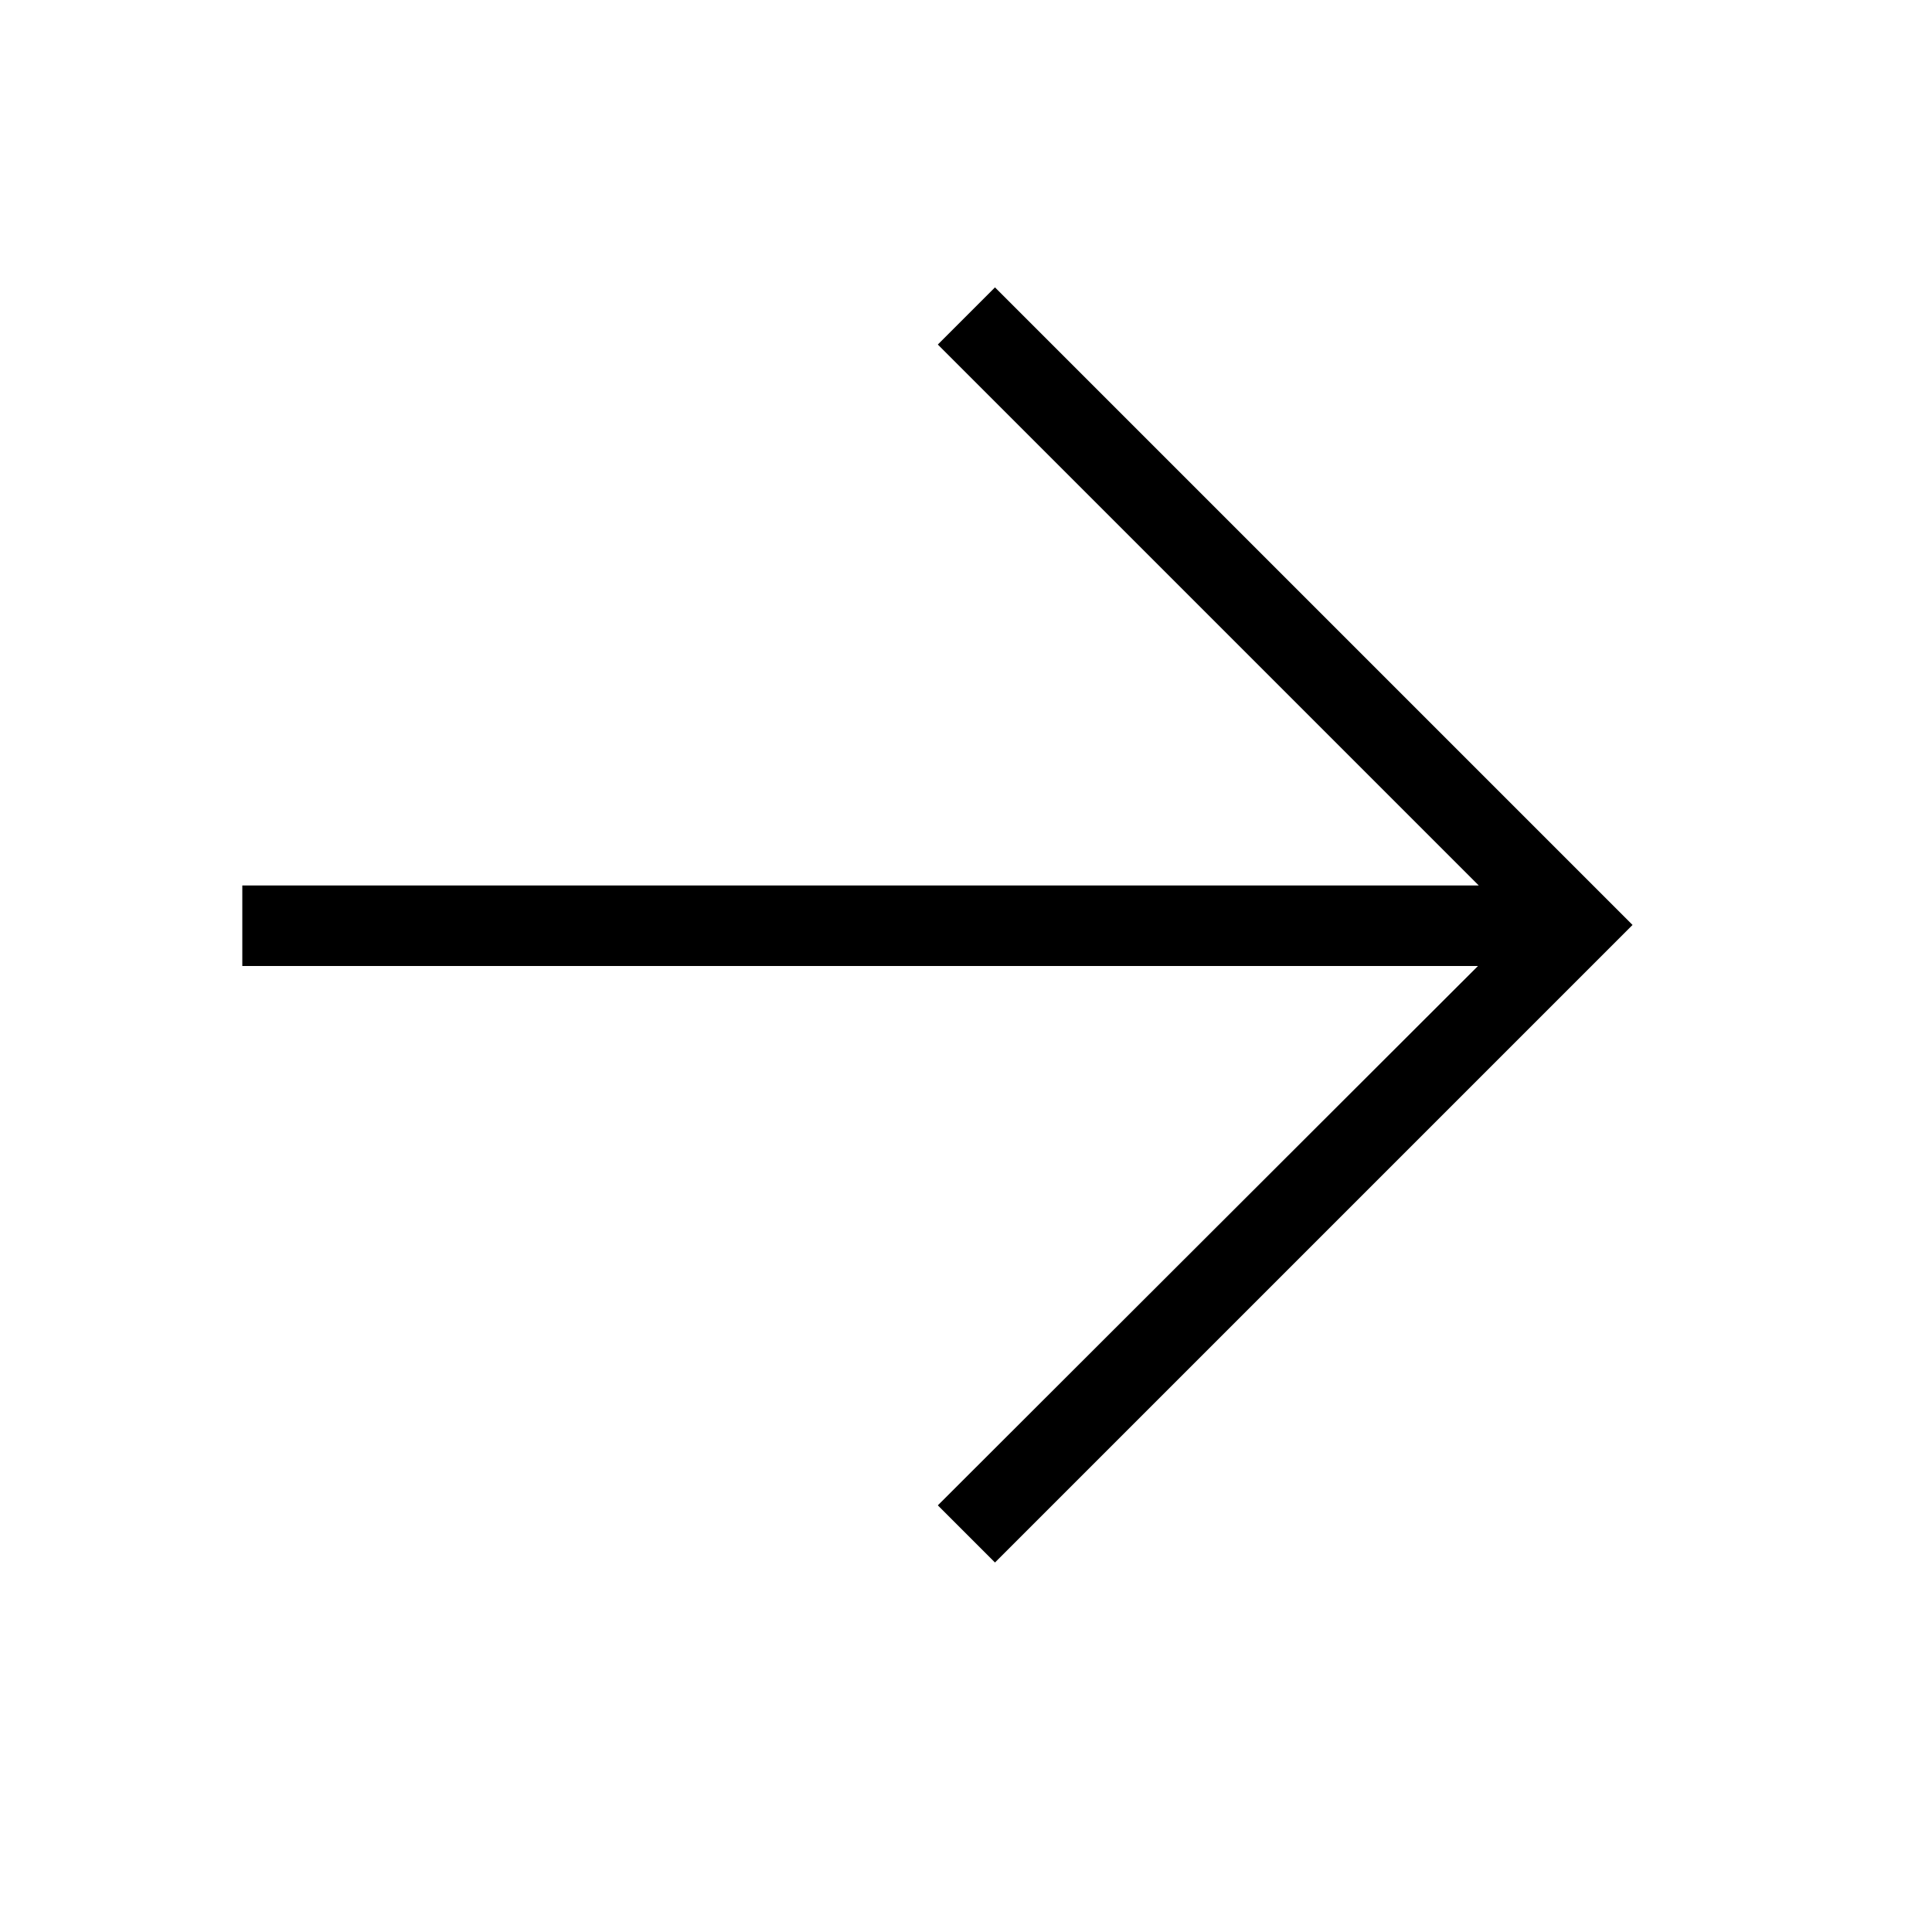
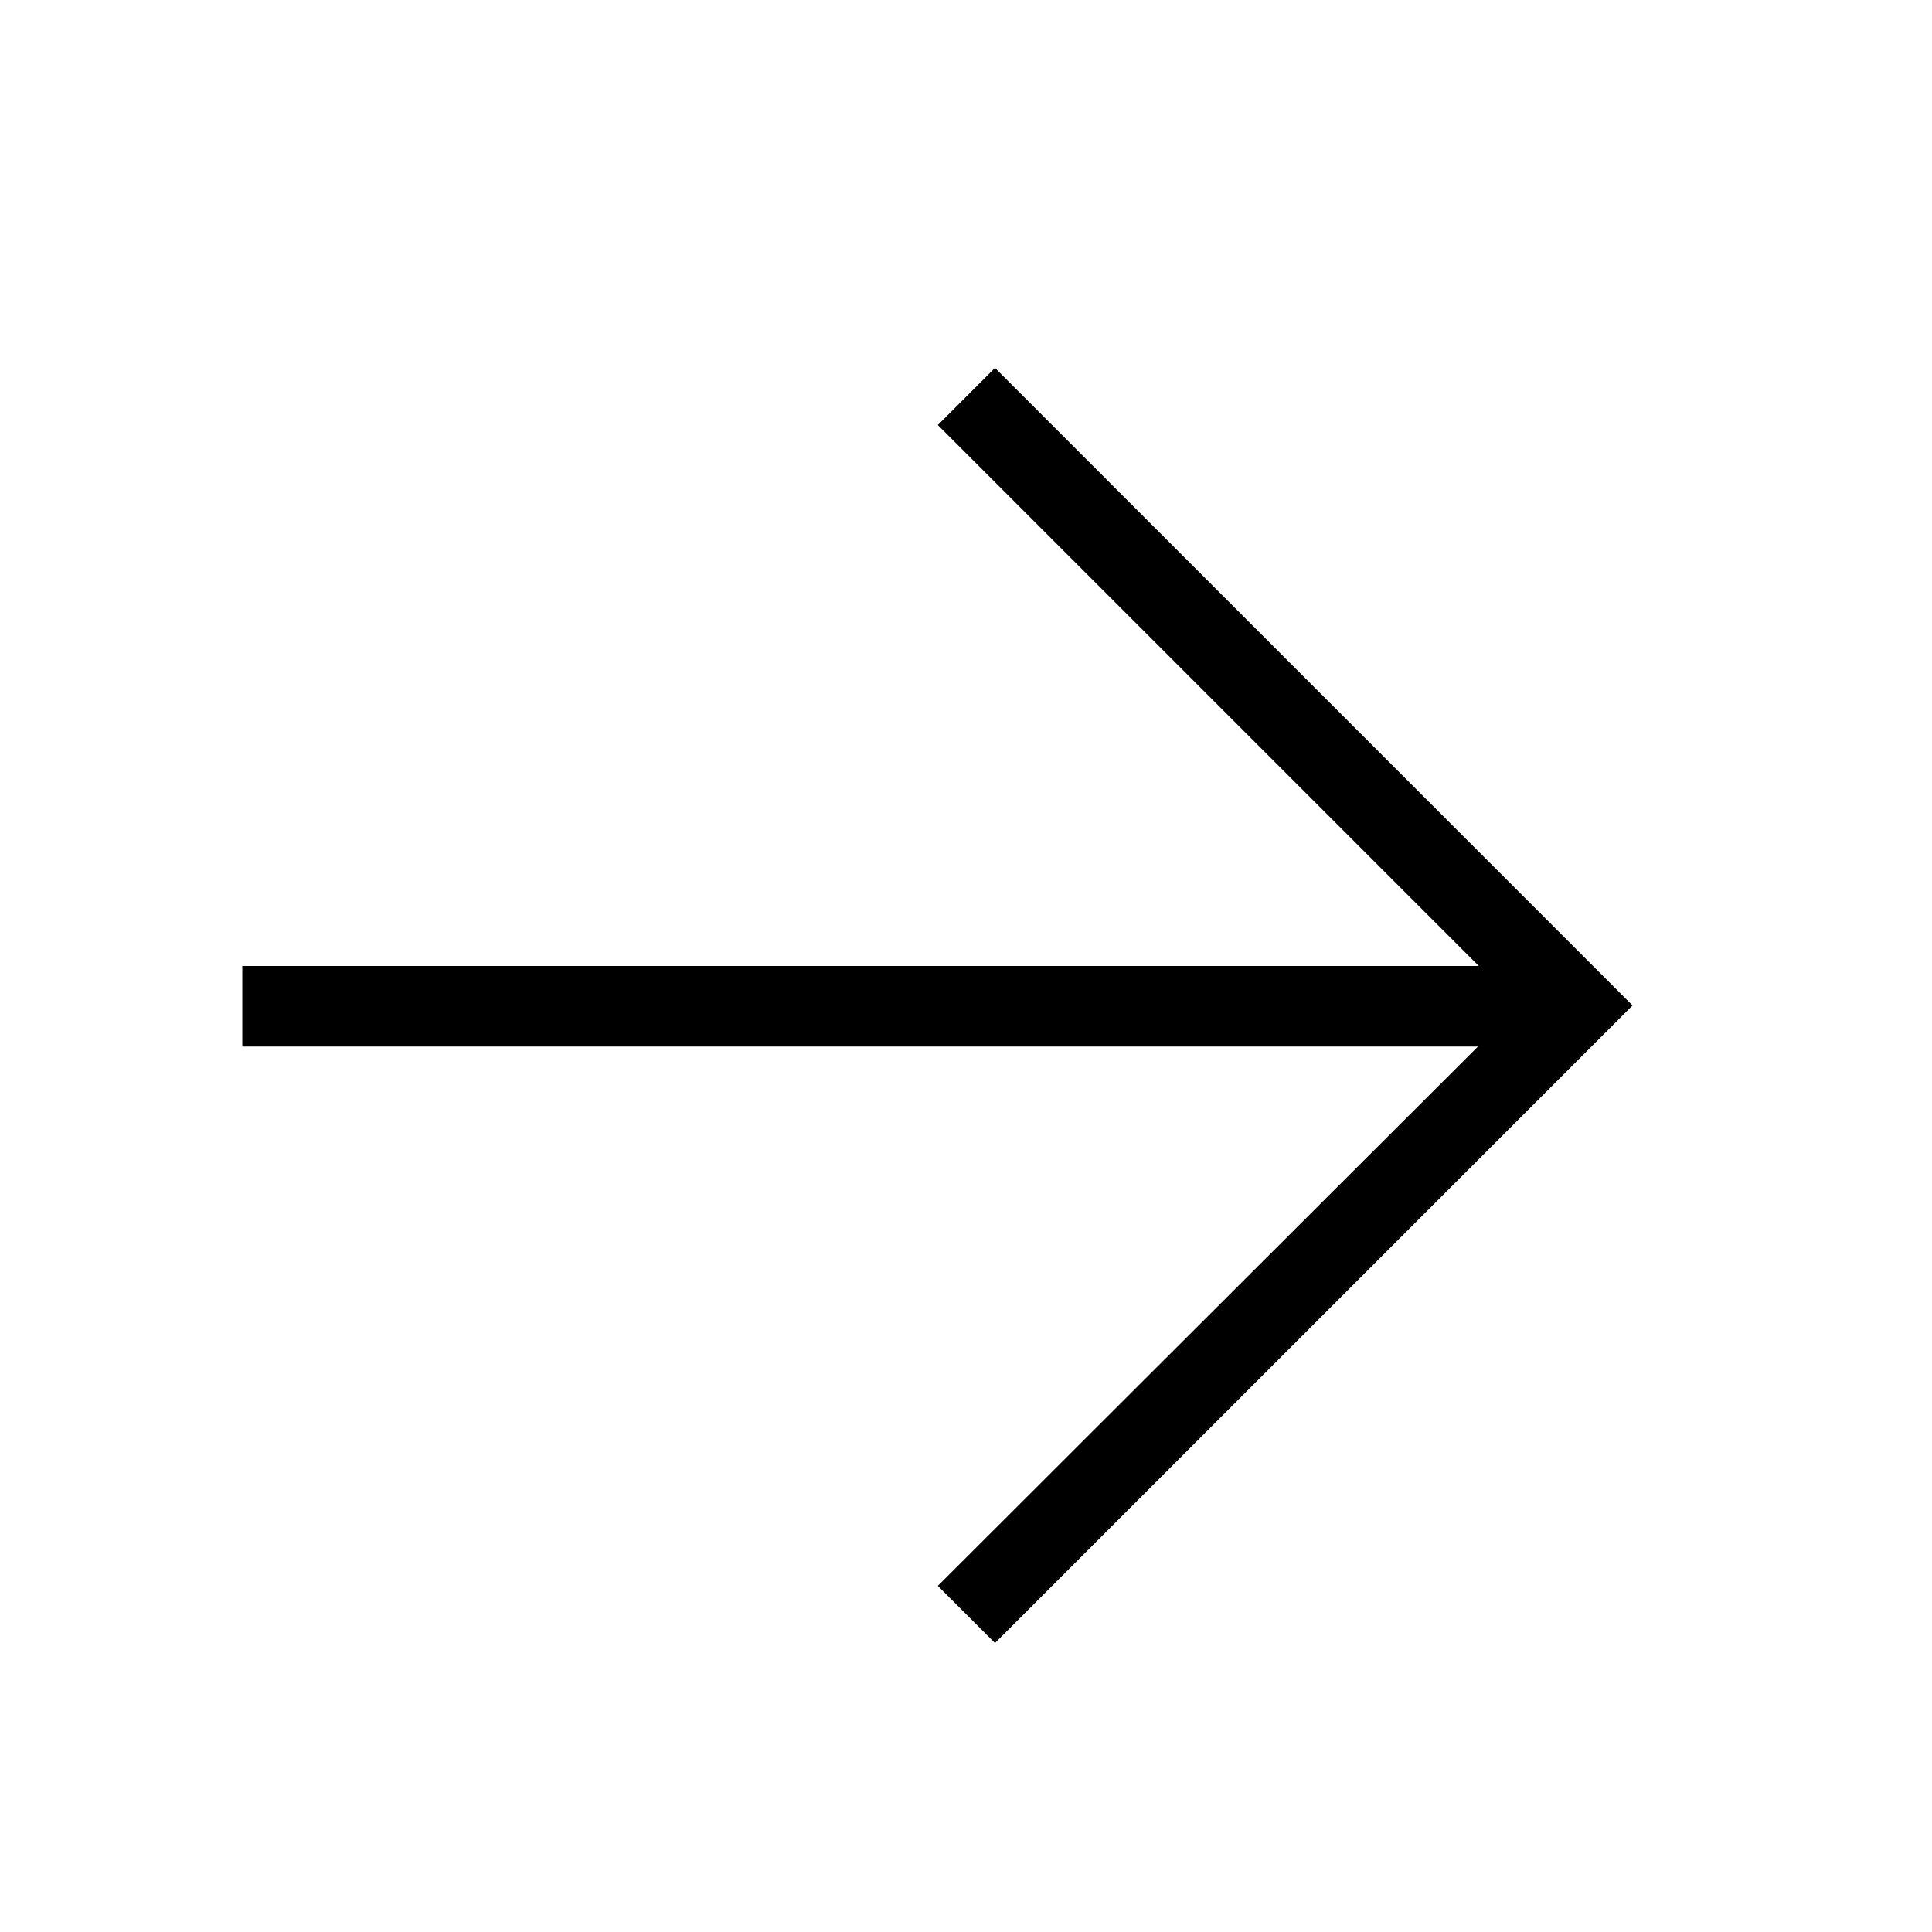
<svg xmlns="http://www.w3.org/2000/svg" enable-background="new 0 0 24 24" height="24" viewBox="0 0 24 24" width="24">
-   <path d="M3.01 12v-1h15.36l-6.72-6.72.71-.71 7.92 7.92-7.92 7.92-.71-.71 6.71-6.7H3.01z" />
+   <path d="M3.01 12h15.36l-6.72-6.72.71-.71 7.92 7.92-7.92 7.92-.71-.71 6.71-6.7H3.01z" />
</svg>